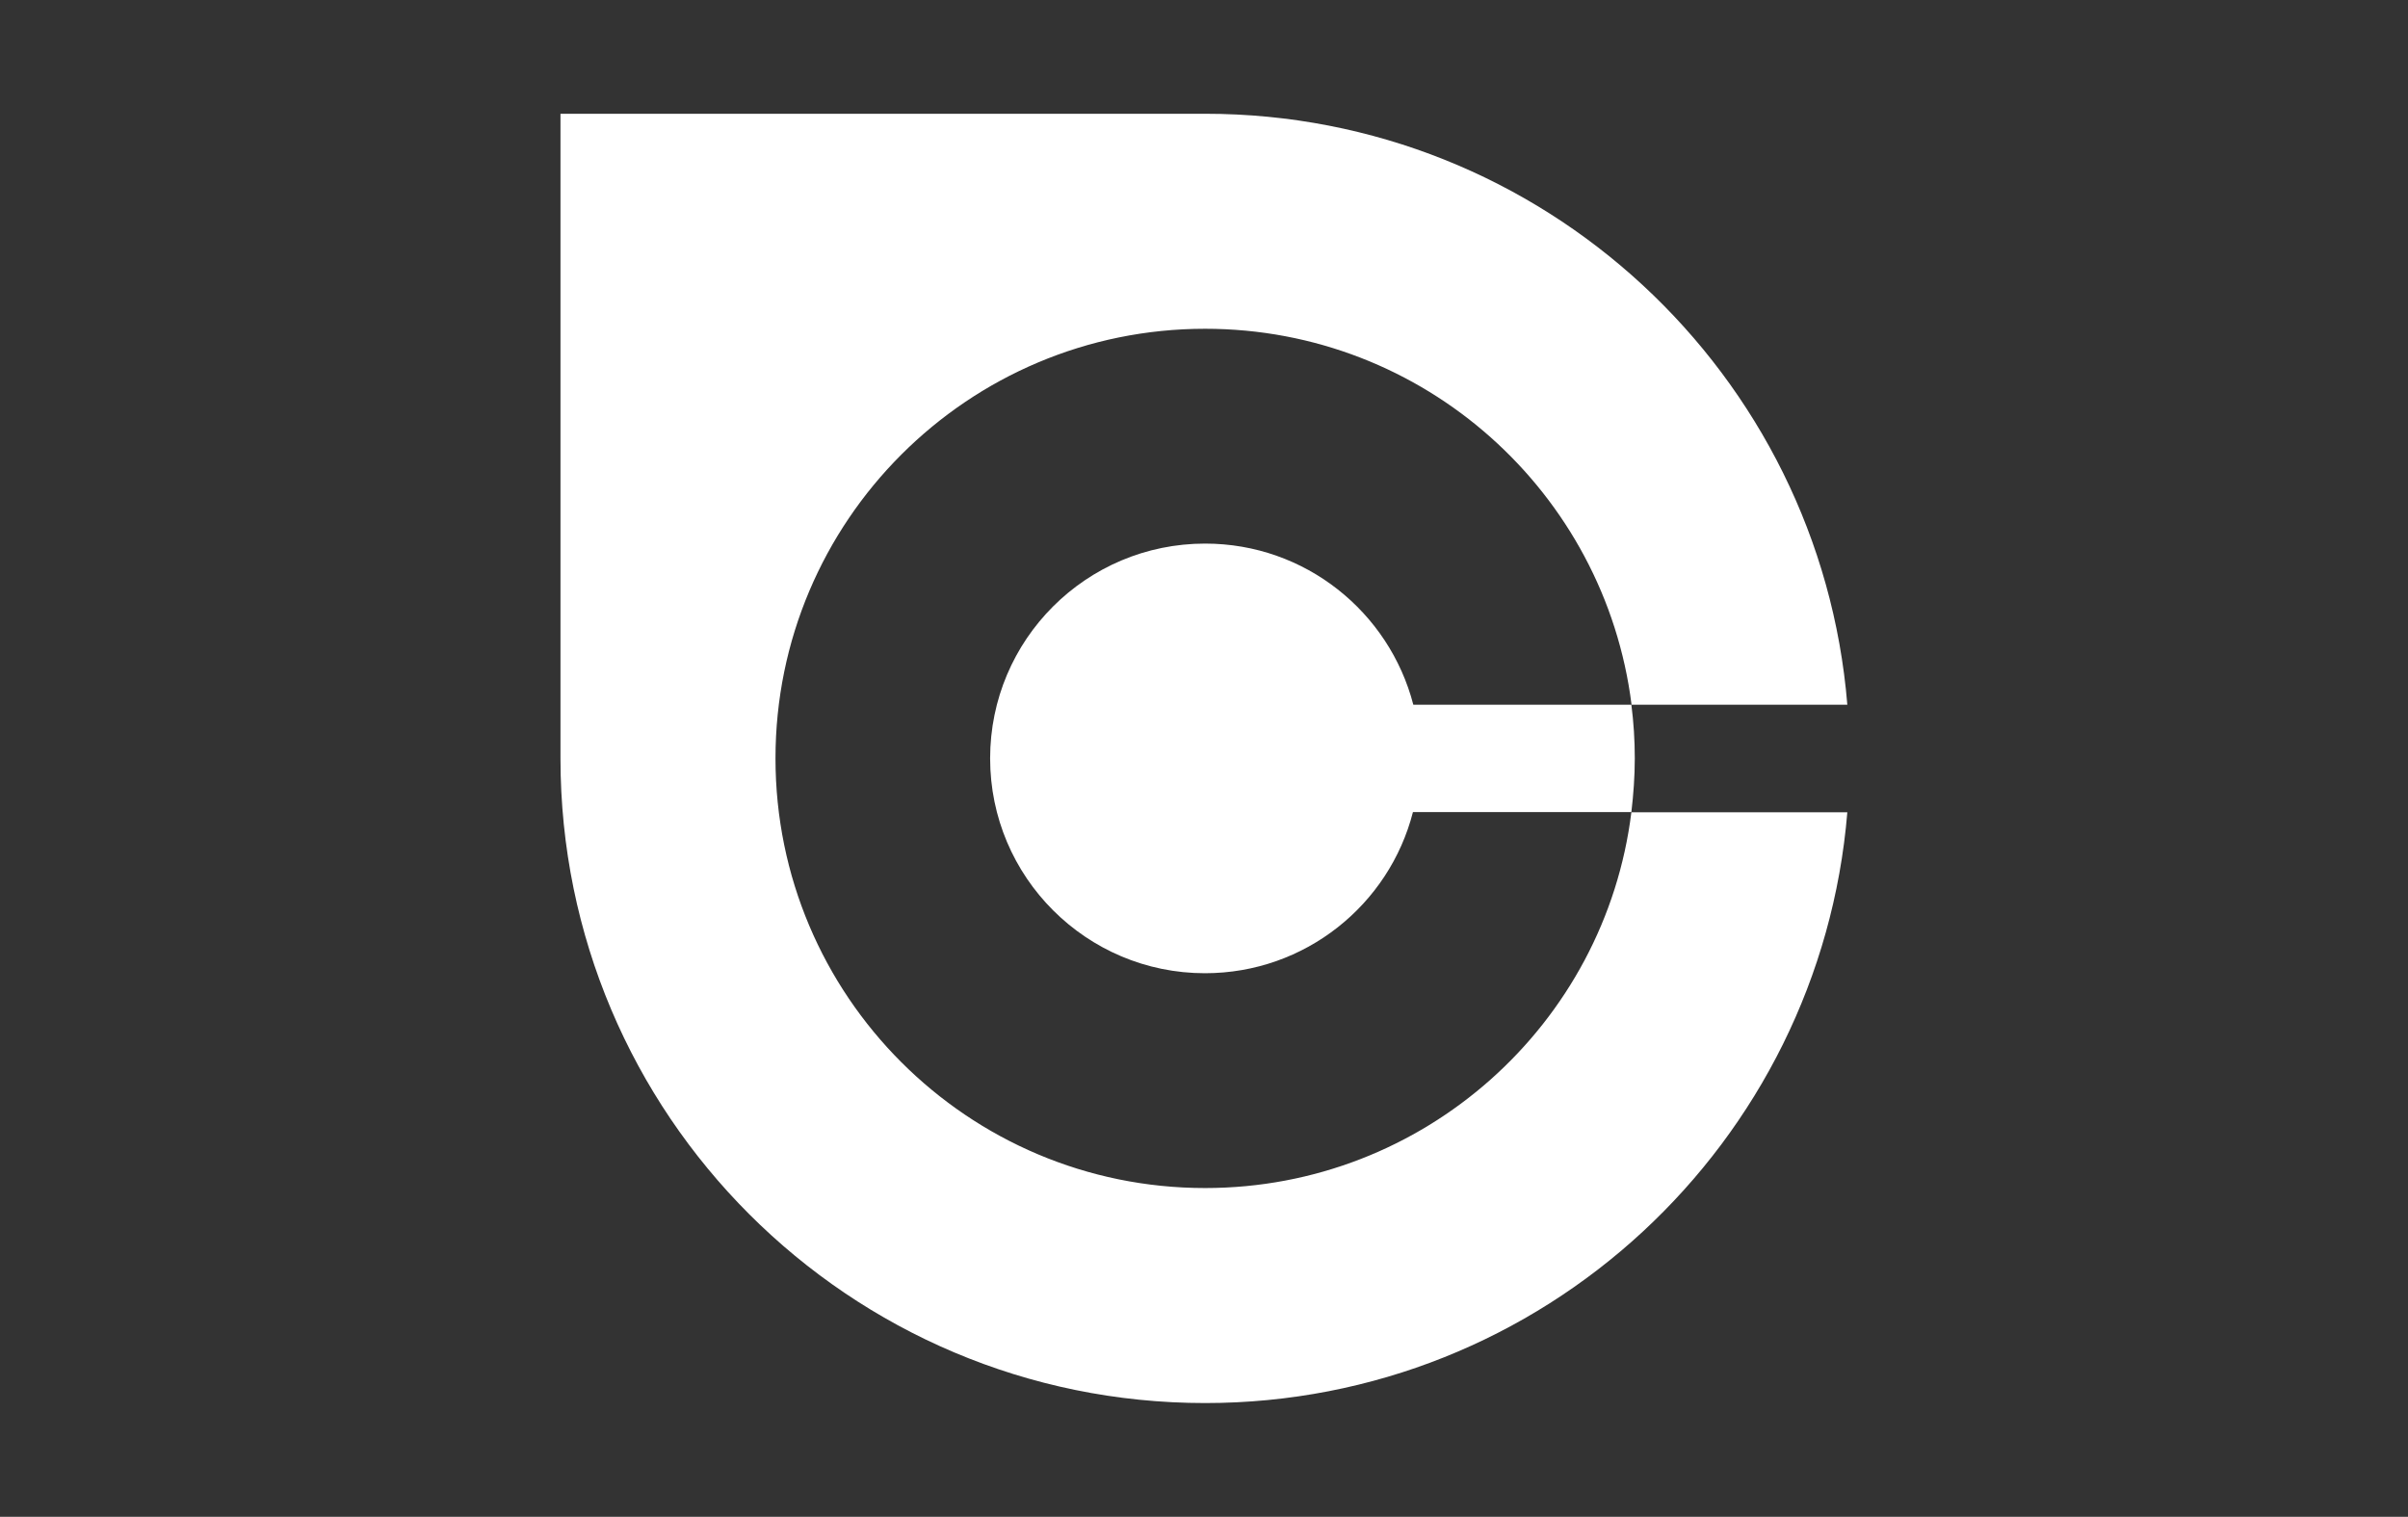
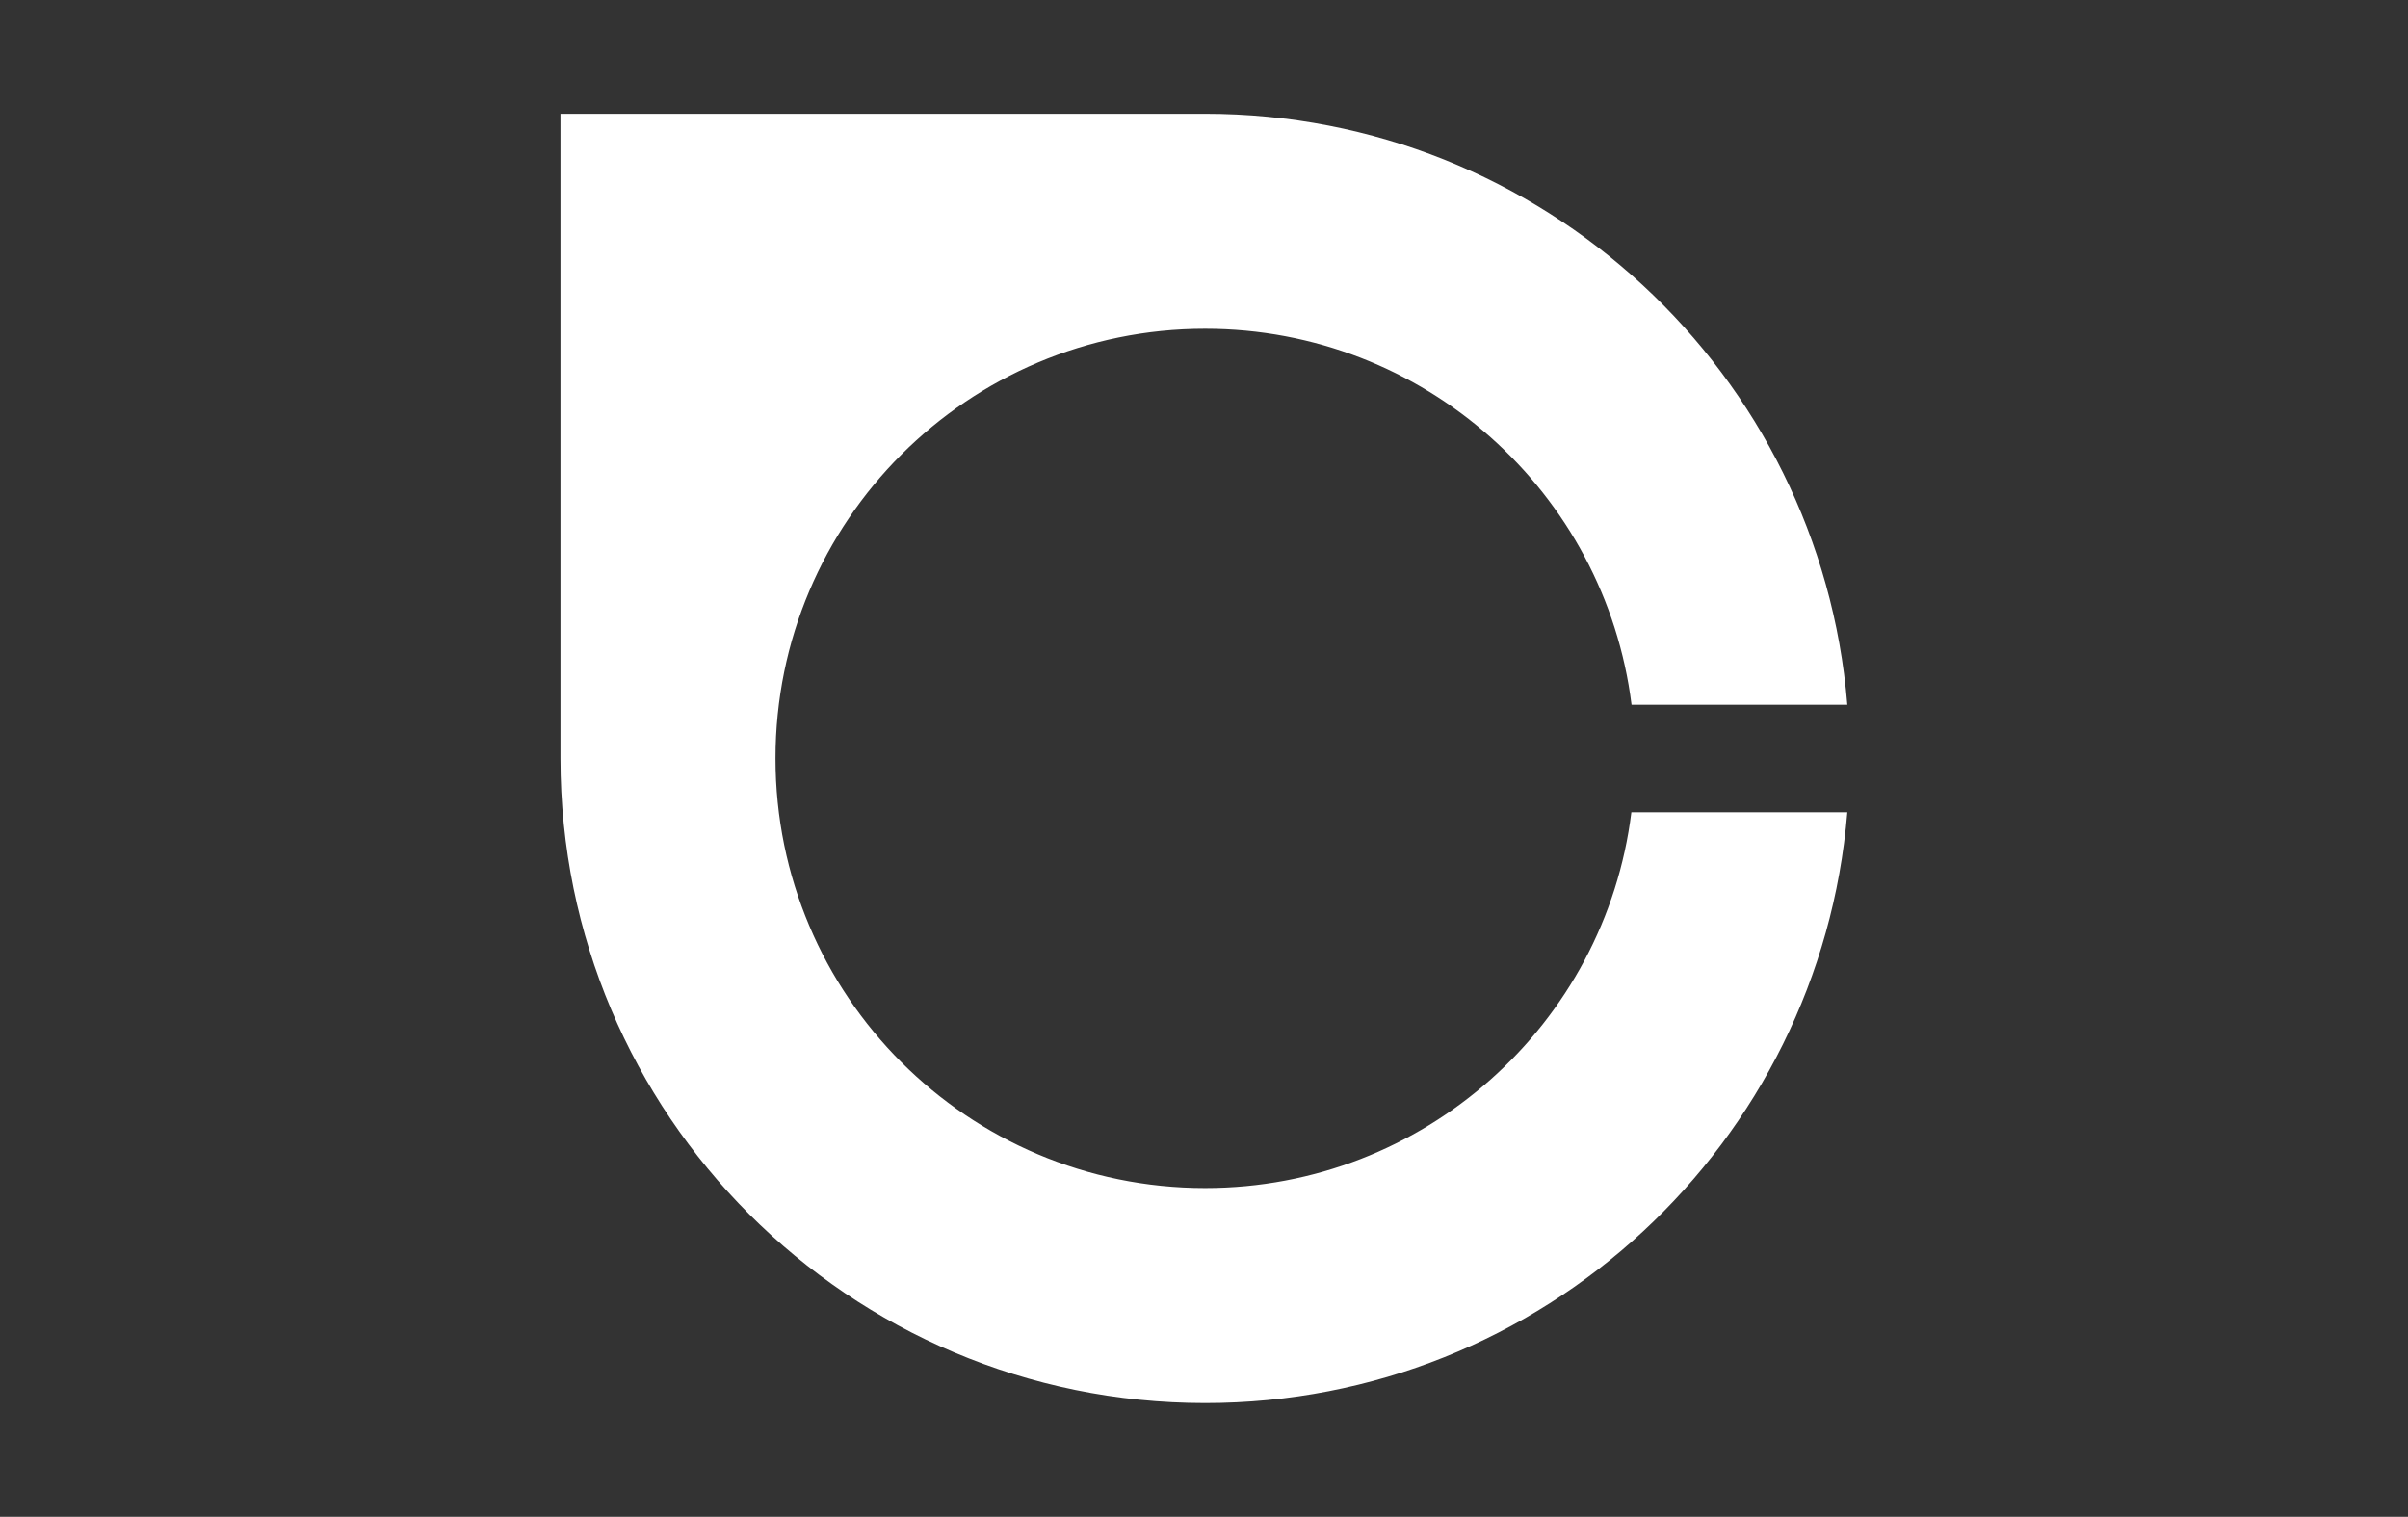
<svg xmlns="http://www.w3.org/2000/svg" version="1.1" id="WHITE_DISOLCLIMA" x="0px" y="0px" viewBox="0 0 1270 800" style="enable-background:new 0 0 1270 800;" xml:space="preserve">
  <rect x="0" y="0" width="1270" height="800" fill="#333333" stroke="none" />
  <style type="text/css">
	.st0{fill:#FFFFFF;}
</style>
  <g>
    <path class="st0" d="M635.6,626.6C510.4,626.6,409,525.1,409,400c0-125.2,101.5-226.6,226.6-226.6c115.6,0,210.9,86.5,224.9,198.3   h113.8C960,197.2,813.8,60,635.6,60h-340v340c0,187.8,152.2,340,340,340c178.2,0,324.3-137.1,338.7-311.6H860.4   C846.6,540.1,751.1,626.6,635.6,626.6z" />
-     <path class="st0" d="M635.6,286.7c-62.7,0-113.4,50.7-113.4,113.3S573,513.3,635.5,513.3c52.8,0,97.2-36.1,109.7-85h115.2   c1.1-9.3,1.8-18.7,1.8-28.3c0-9.6-0.6-19-1.8-28.3H745.4C732.7,322.8,688.4,286.7,635.6,286.7z" />
  </g>
</svg>